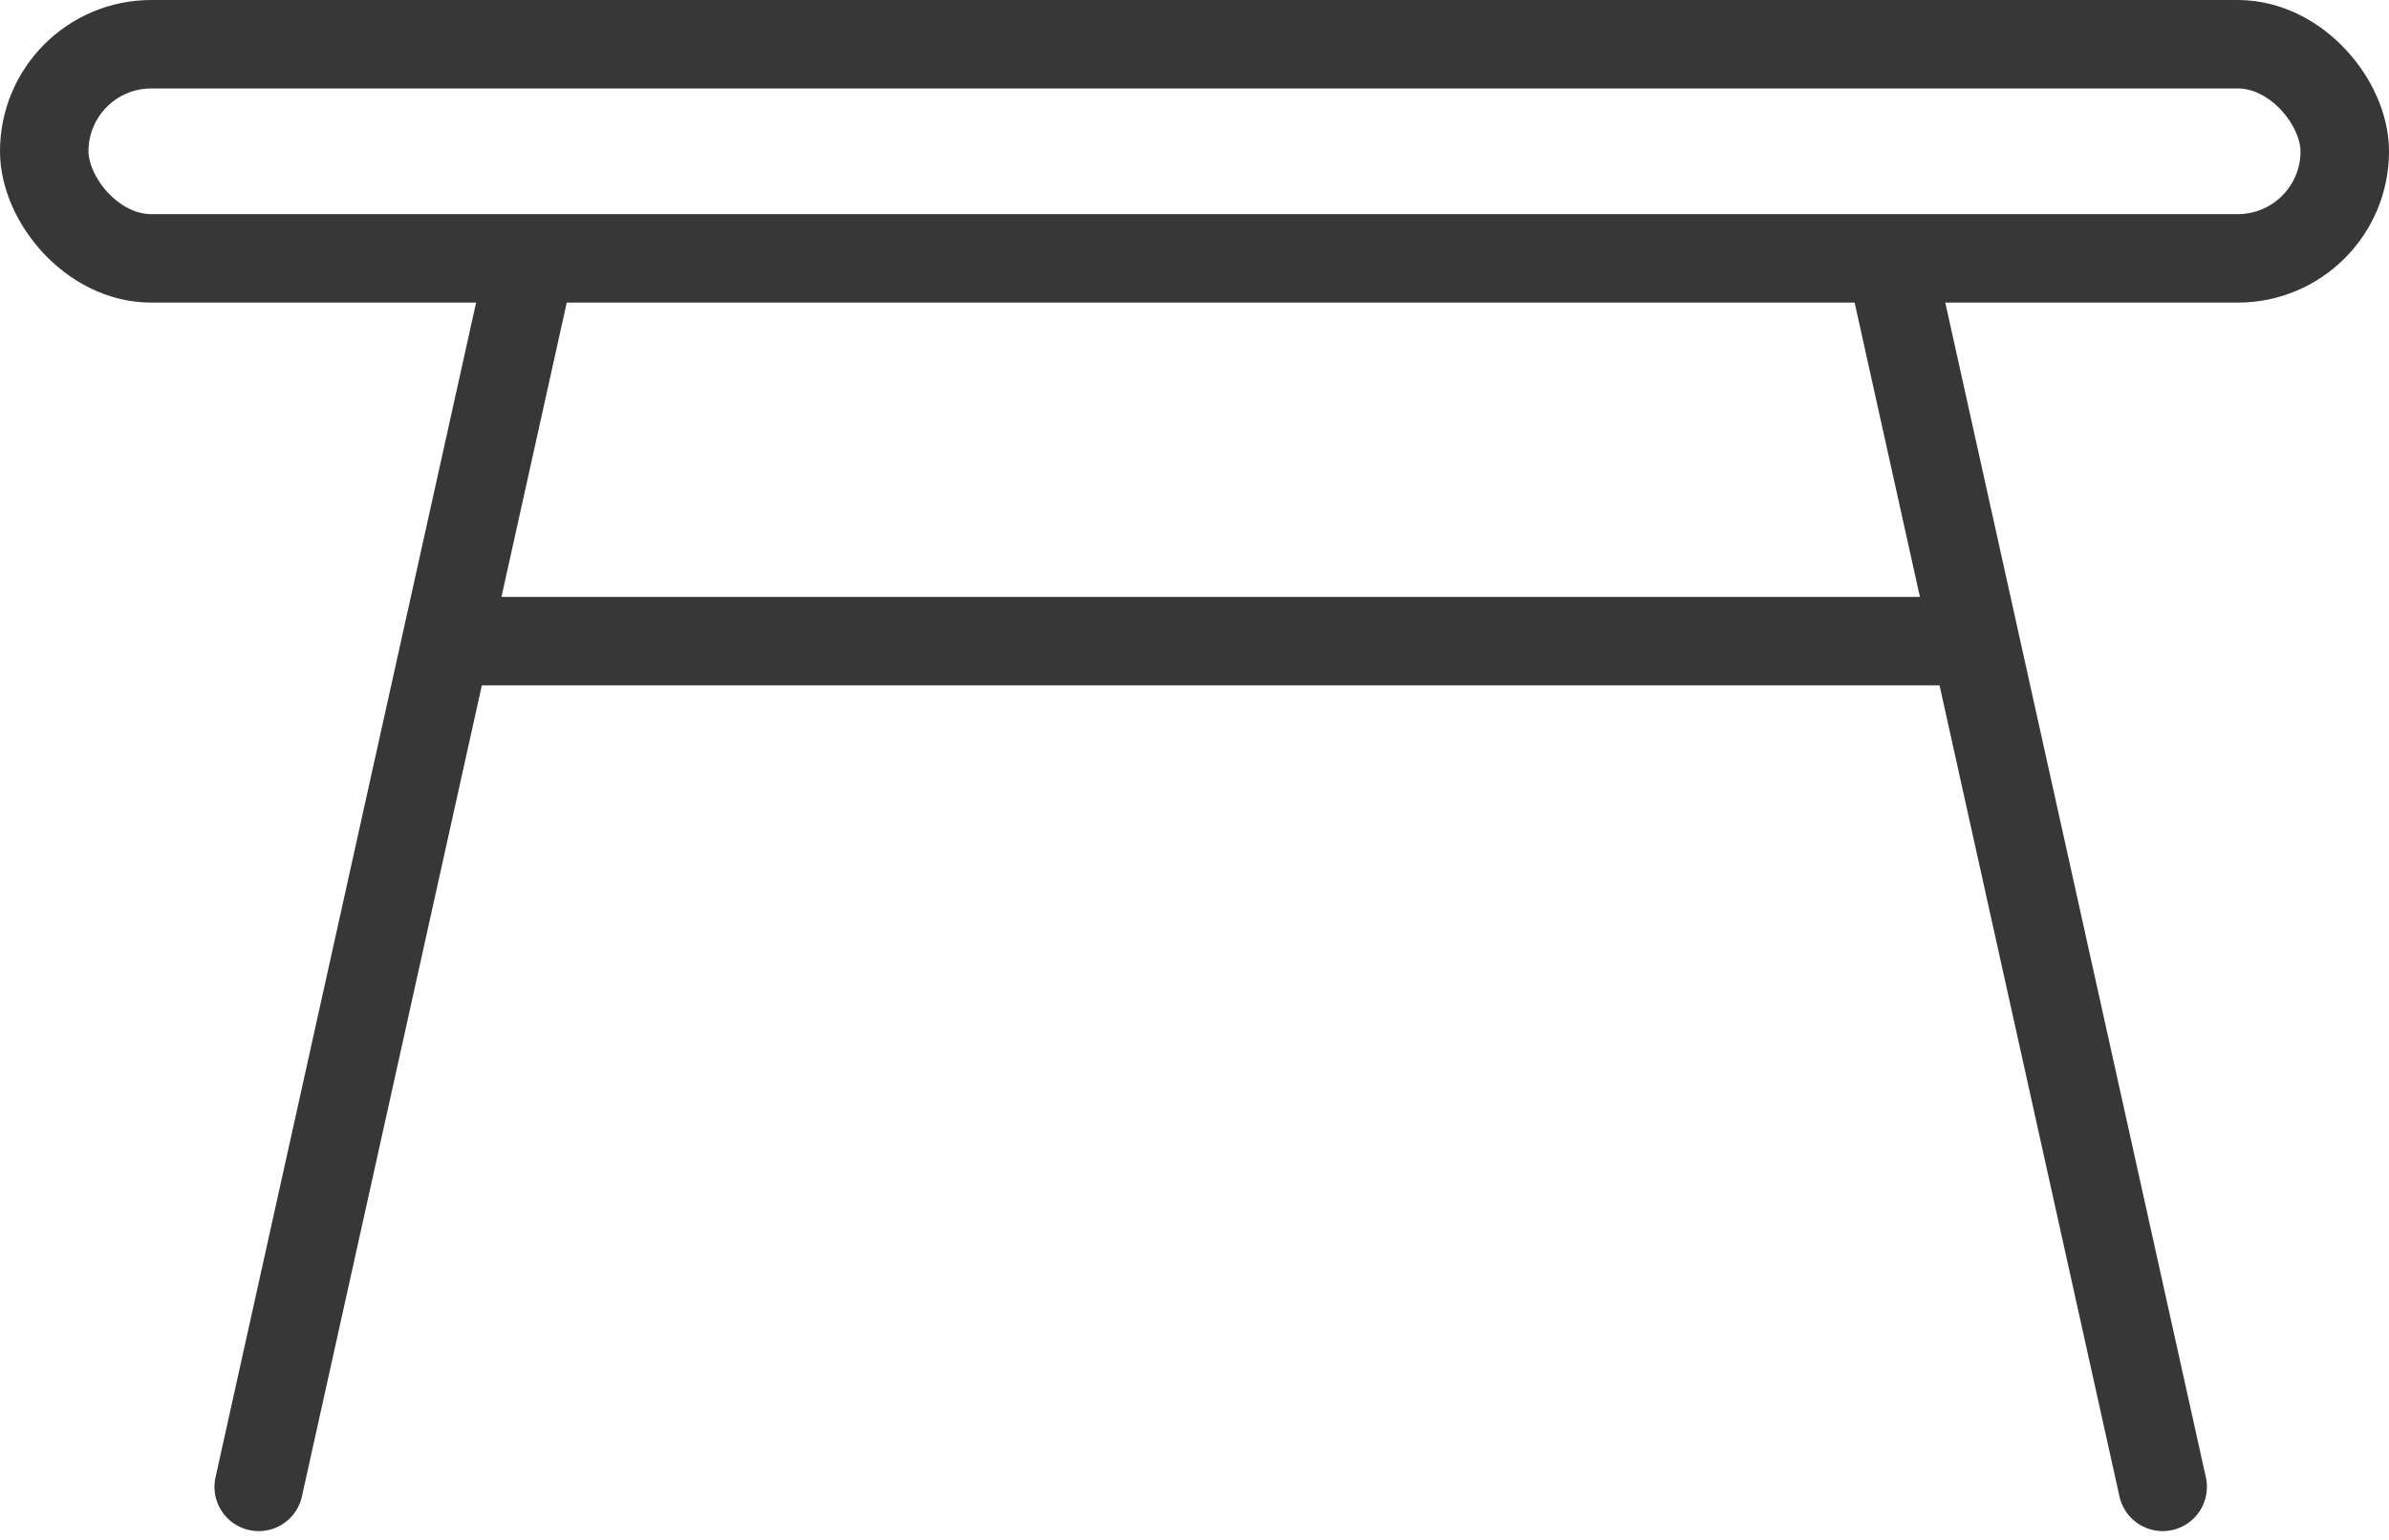
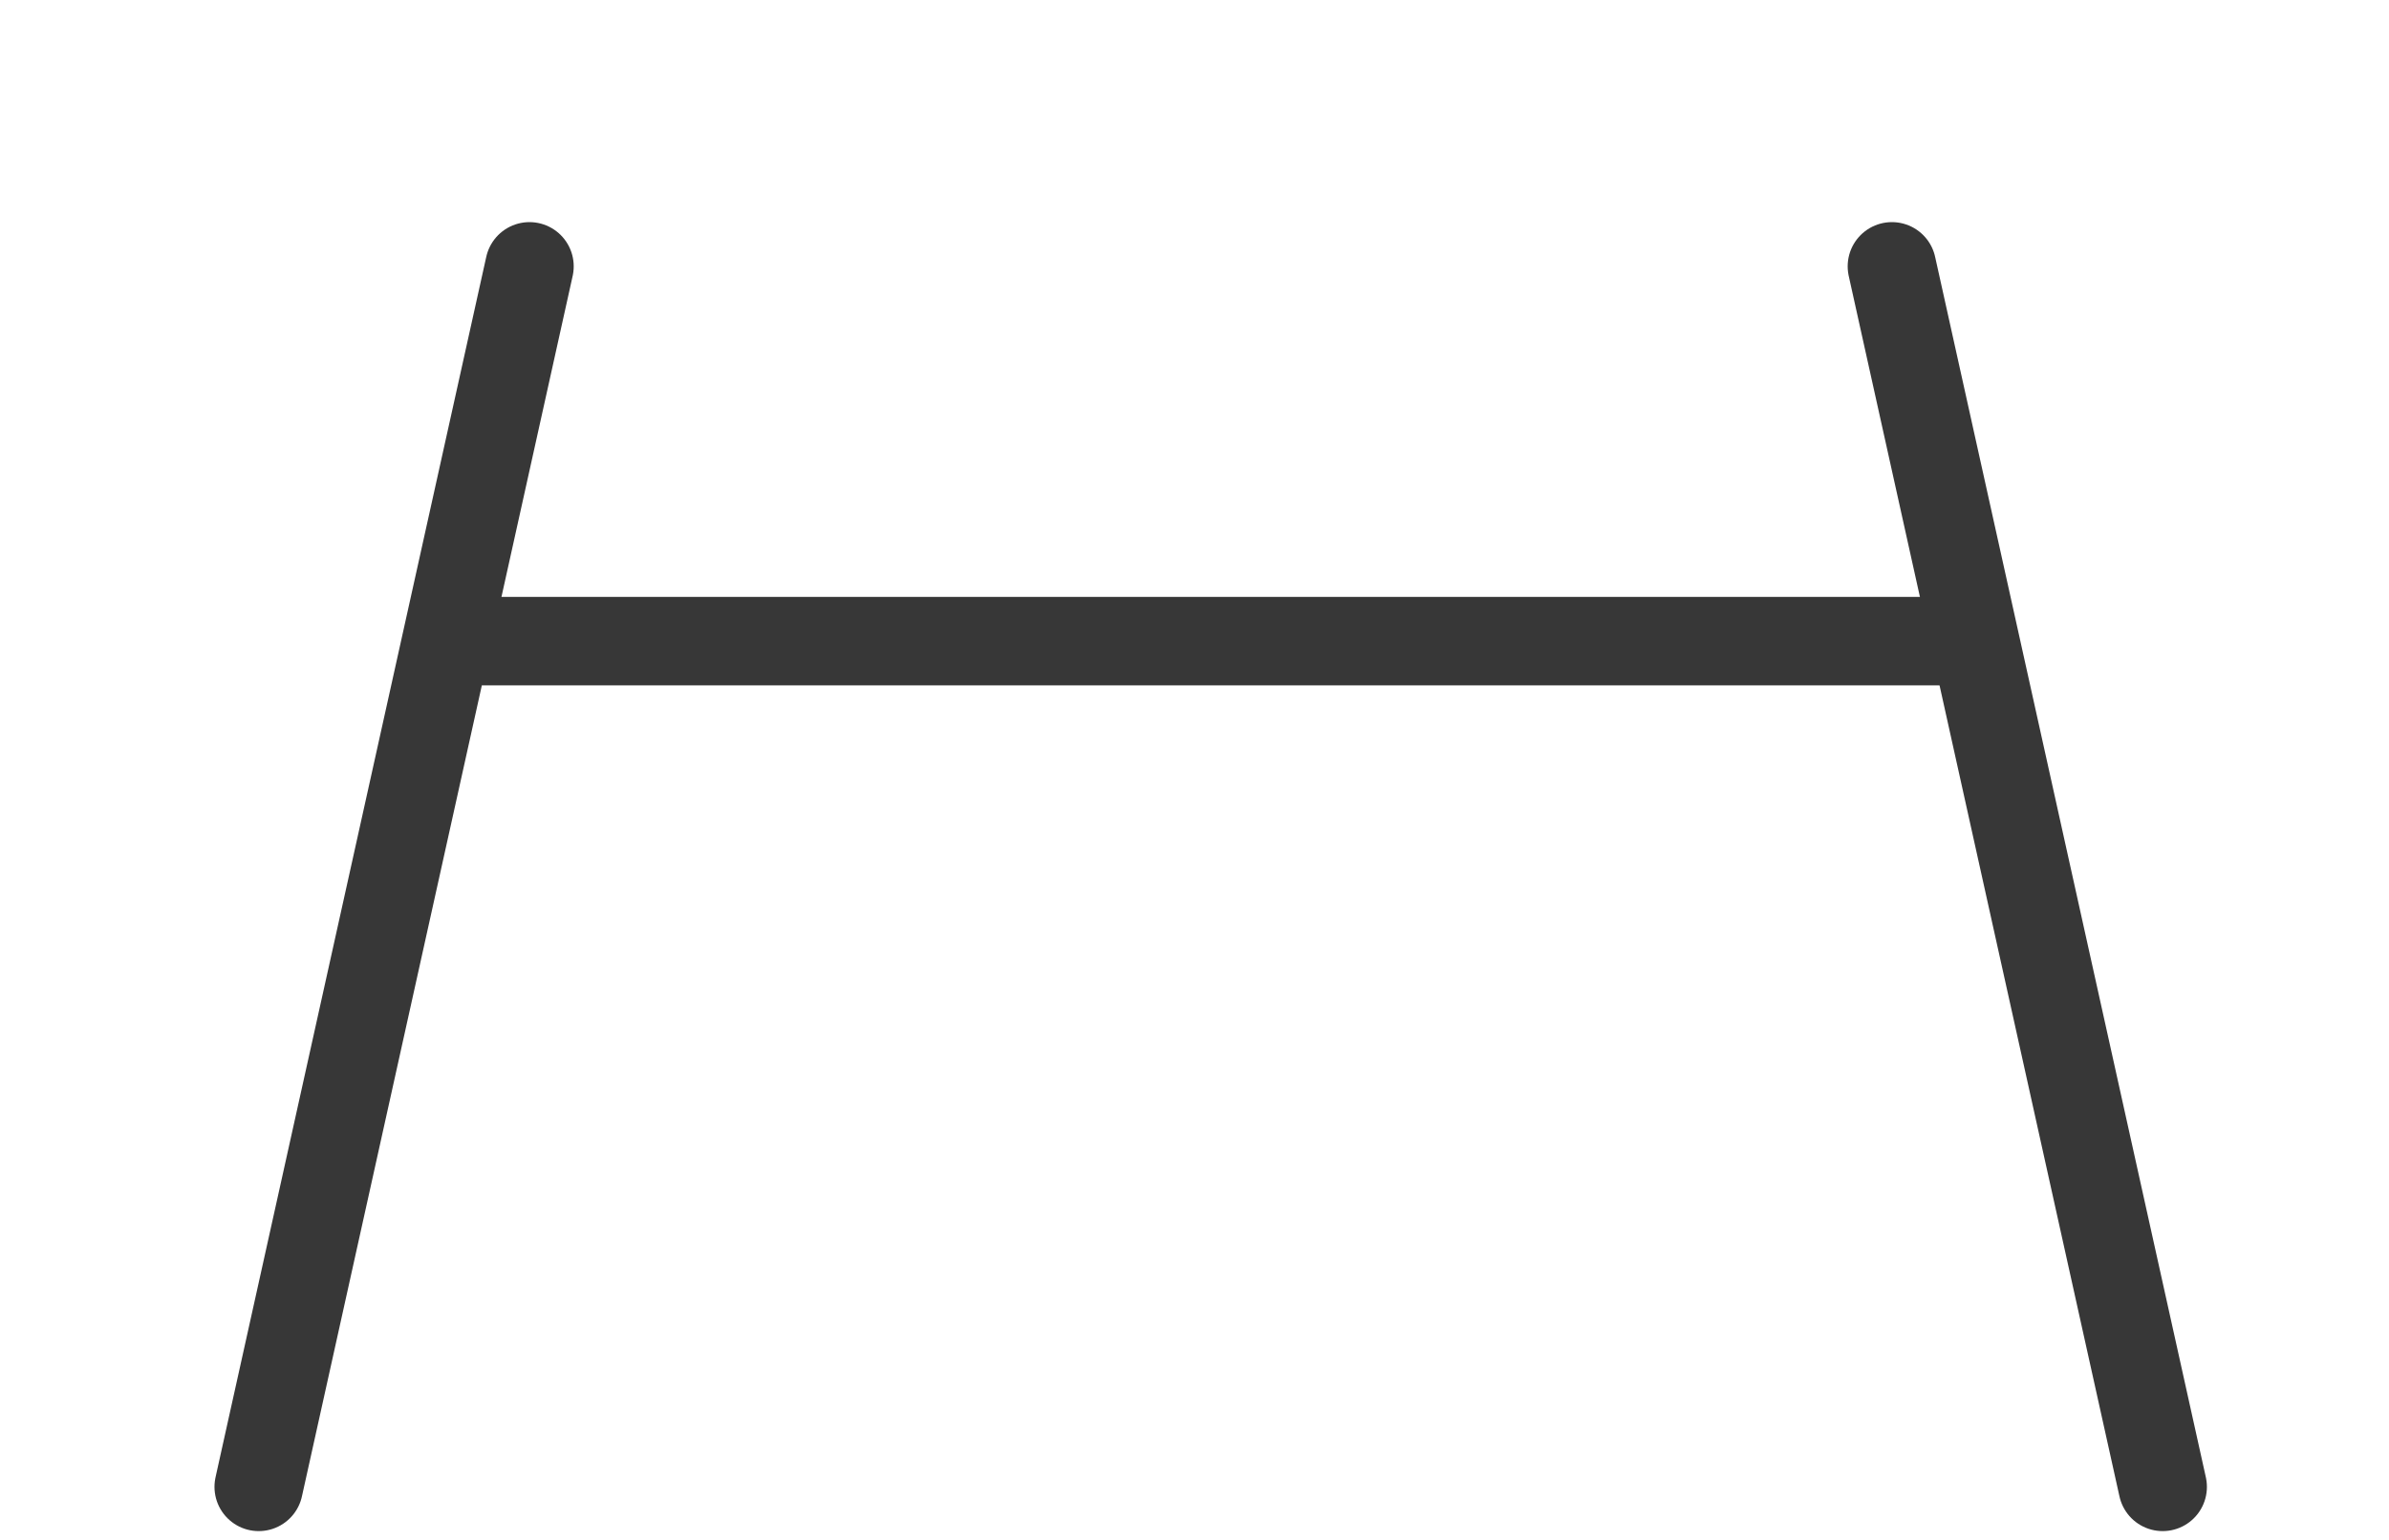
<svg xmlns="http://www.w3.org/2000/svg" width="27" height="17.405" viewBox="0 0 27 17.405">
  <g id="Gruppe_4903" data-name="Gruppe 4903" transform="translate(-395.312 -474.266)">
-     <rect id="Rechteck_1044" data-name="Rechteck 1044" width="26" height="2.421" rx="1.21" transform="translate(395.812 474.766)" fill="none" stroke="#373737" stroke-width="1" />
    <line id="Linie_333" data-name="Linie 333" x2="16.579" transform="translate(400.775 481.514)" fill="none" stroke="#373737" stroke-linecap="round" stroke-width="1" />
    <g id="Gruppe_2418" data-name="Gruppe 2418" transform="translate(398.236 477.277)">
      <line id="Linie_334" data-name="Linie 334" x1="3.06" y2="13.798" transform="translate(0 0)" fill="none" stroke="#373737" stroke-linecap="round" stroke-width="1" />
    </g>
    <line id="Linie_335" data-name="Linie 335" x2="3.06" y2="13.798" transform="translate(416.694 477.277)" fill="none" stroke="#373737" stroke-linecap="round" stroke-width="1" />
  </g>
</svg>